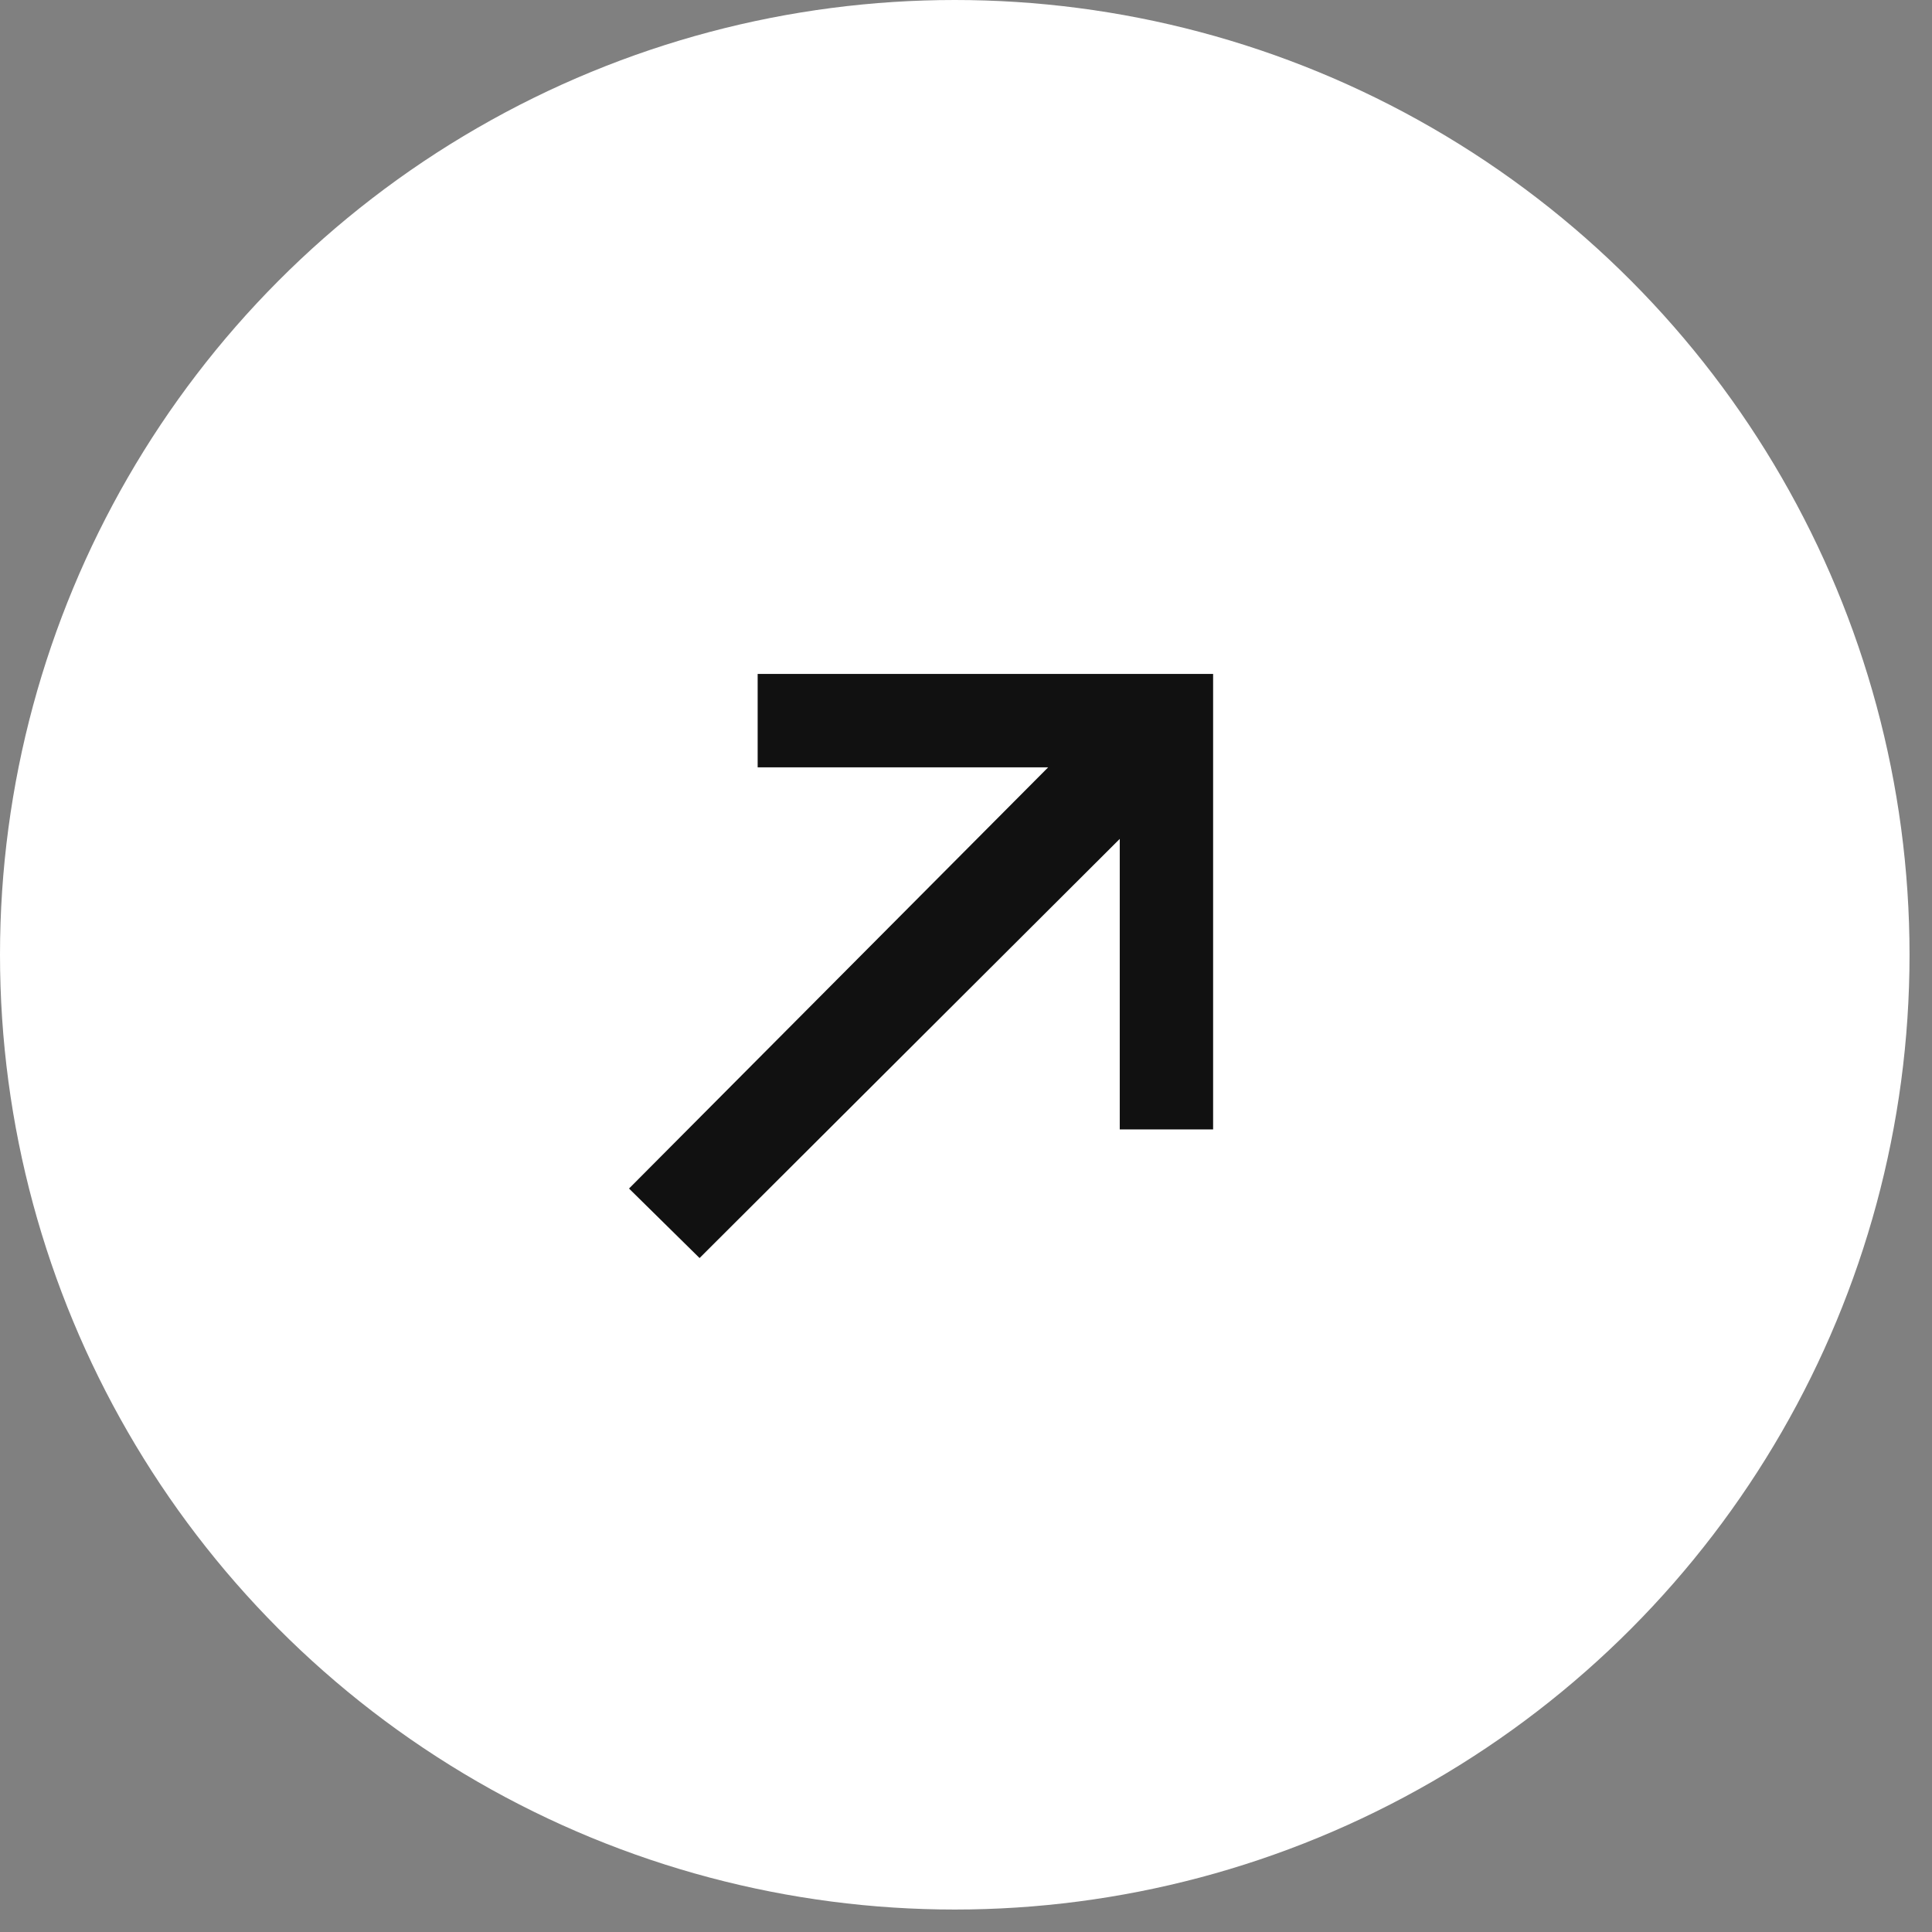
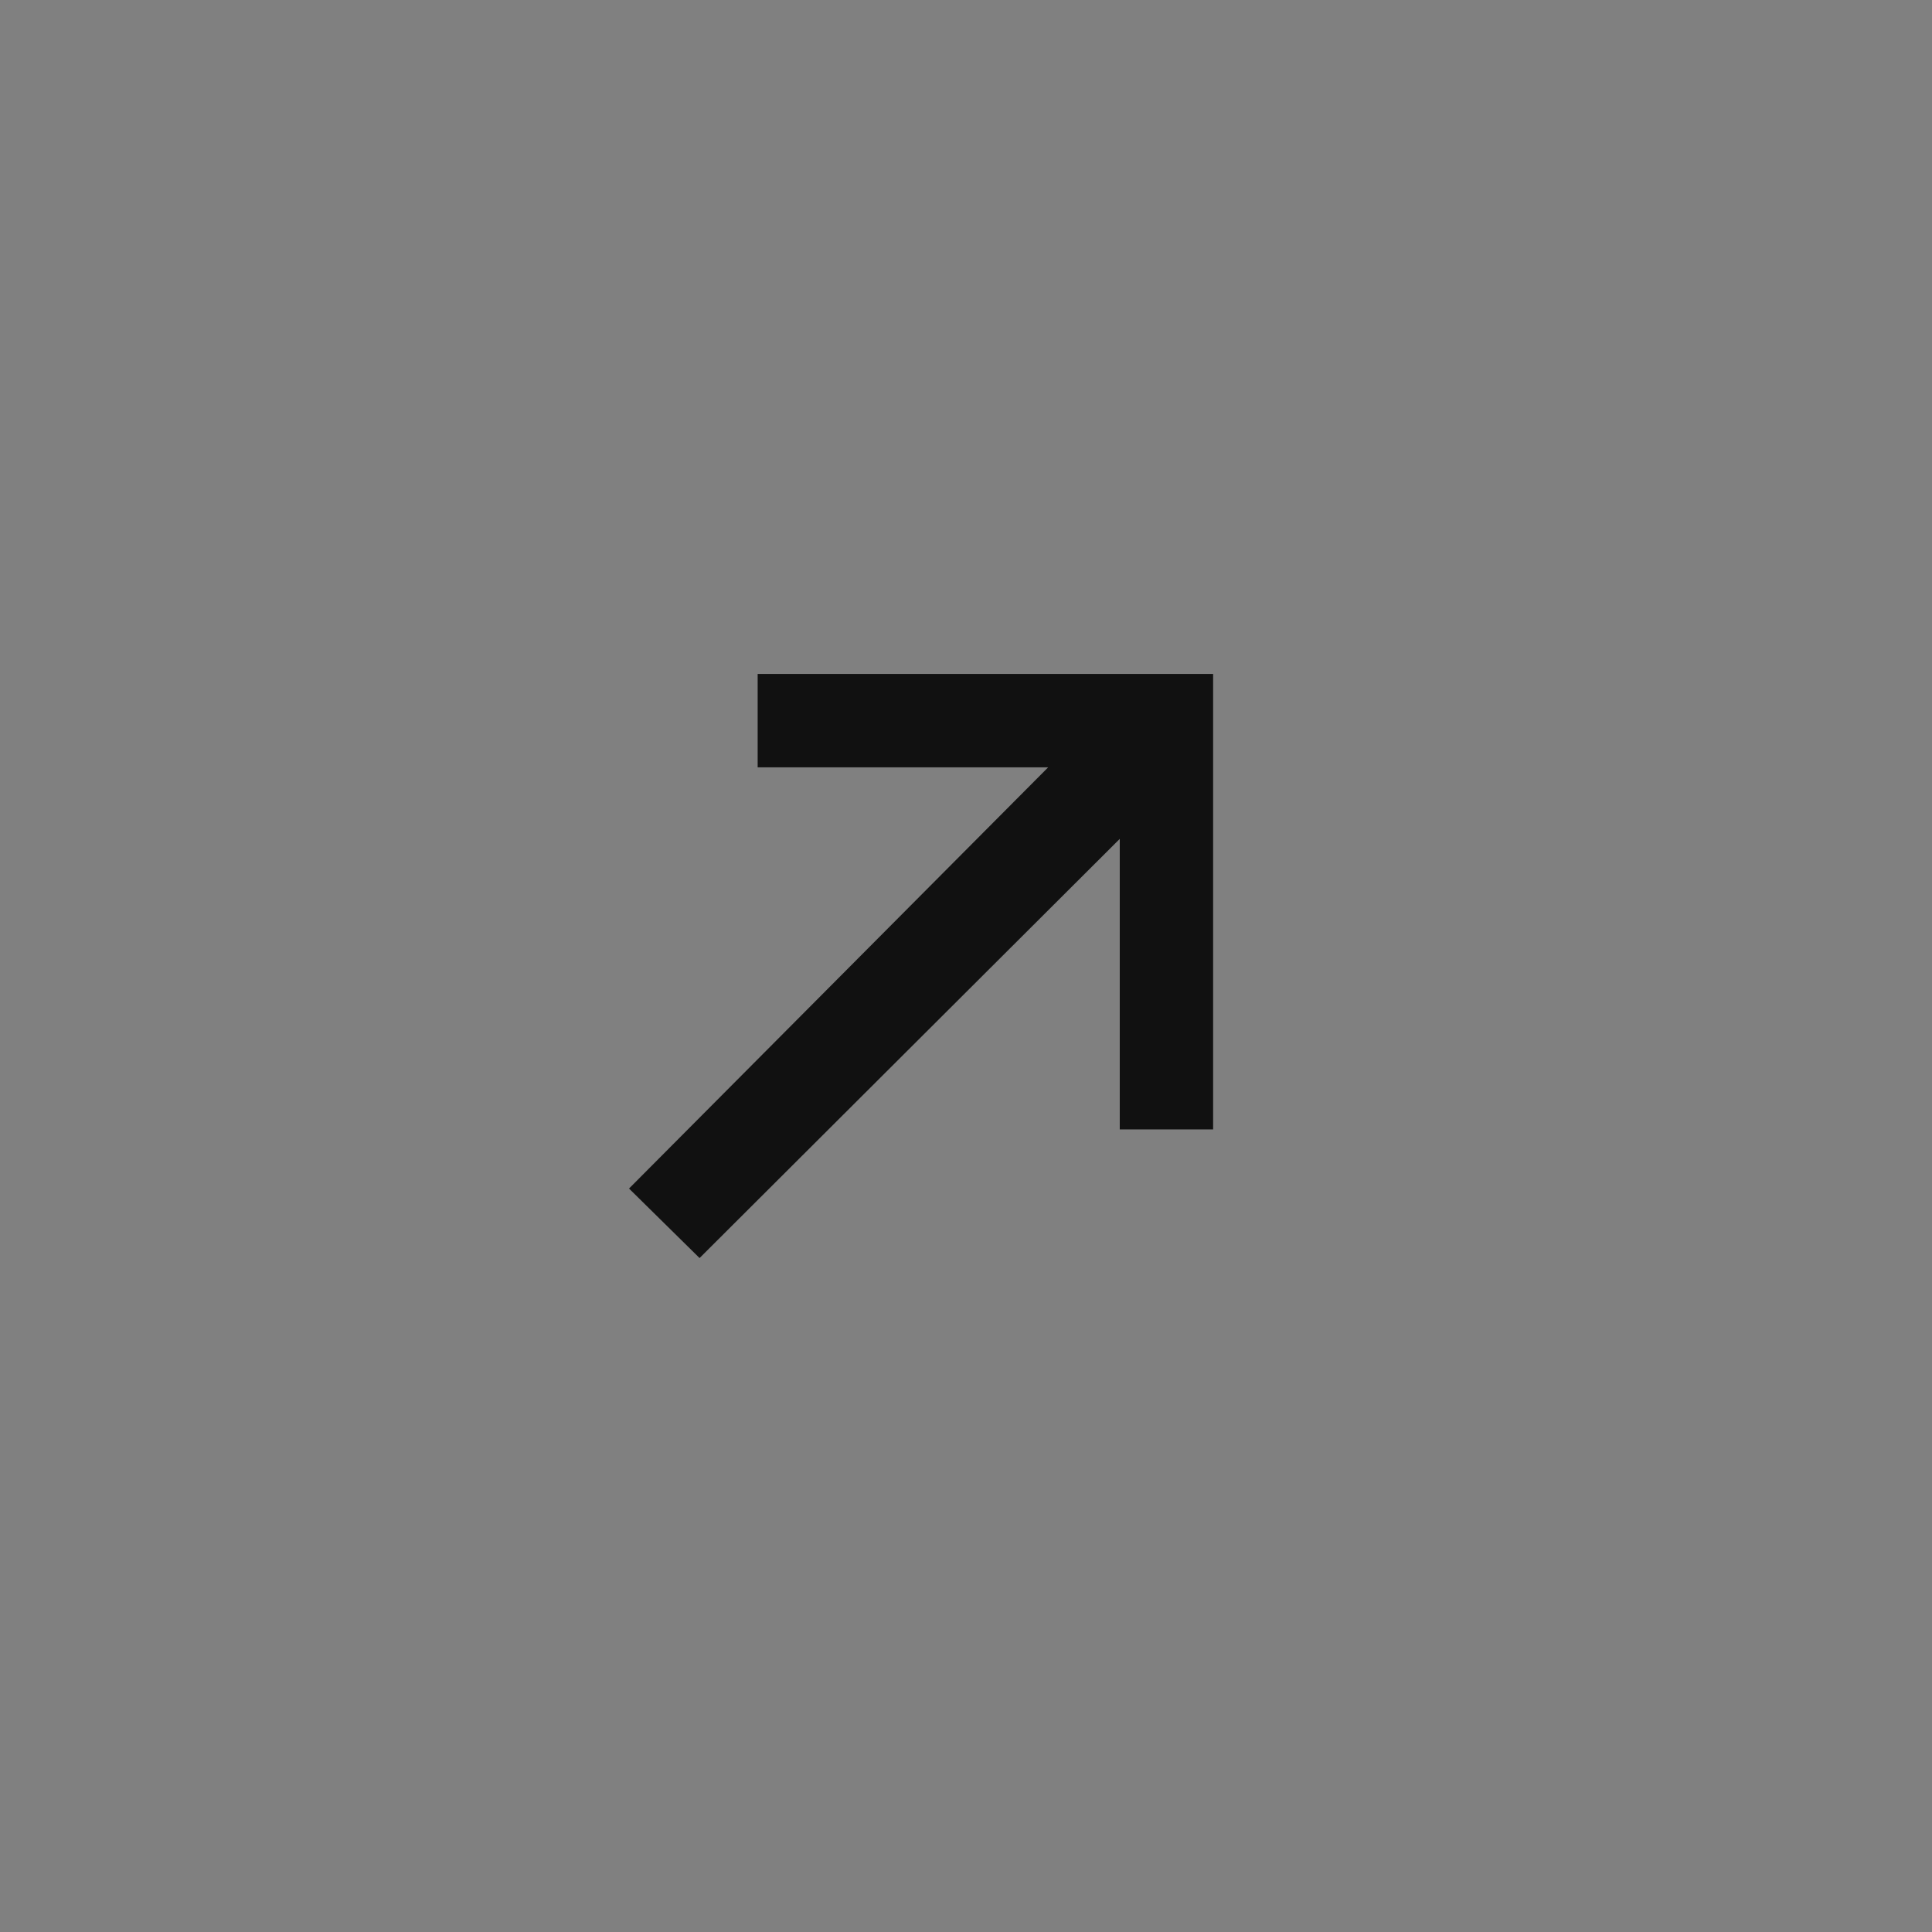
<svg xmlns="http://www.w3.org/2000/svg" width="43" height="43" viewBox="0 0 43 43" fill="none">
  <rect x="0" y="0" width="43" height="43" fill="#808080" stroke="none" />
-   <circle cx="21.25" cy="21.25" r="21.25" fill="white" />
-   <path d="M16.863 15H27V25.137H24.922V18.671L15.57 28L14 26.453L23.329 17.078H16.863V15Z" fill="#111111" />
+   <path d="M16.863 15H27V25.137H24.922V18.671L15.57 28L14 26.453L23.329 17.078H16.863Z" fill="#111111" />
</svg>